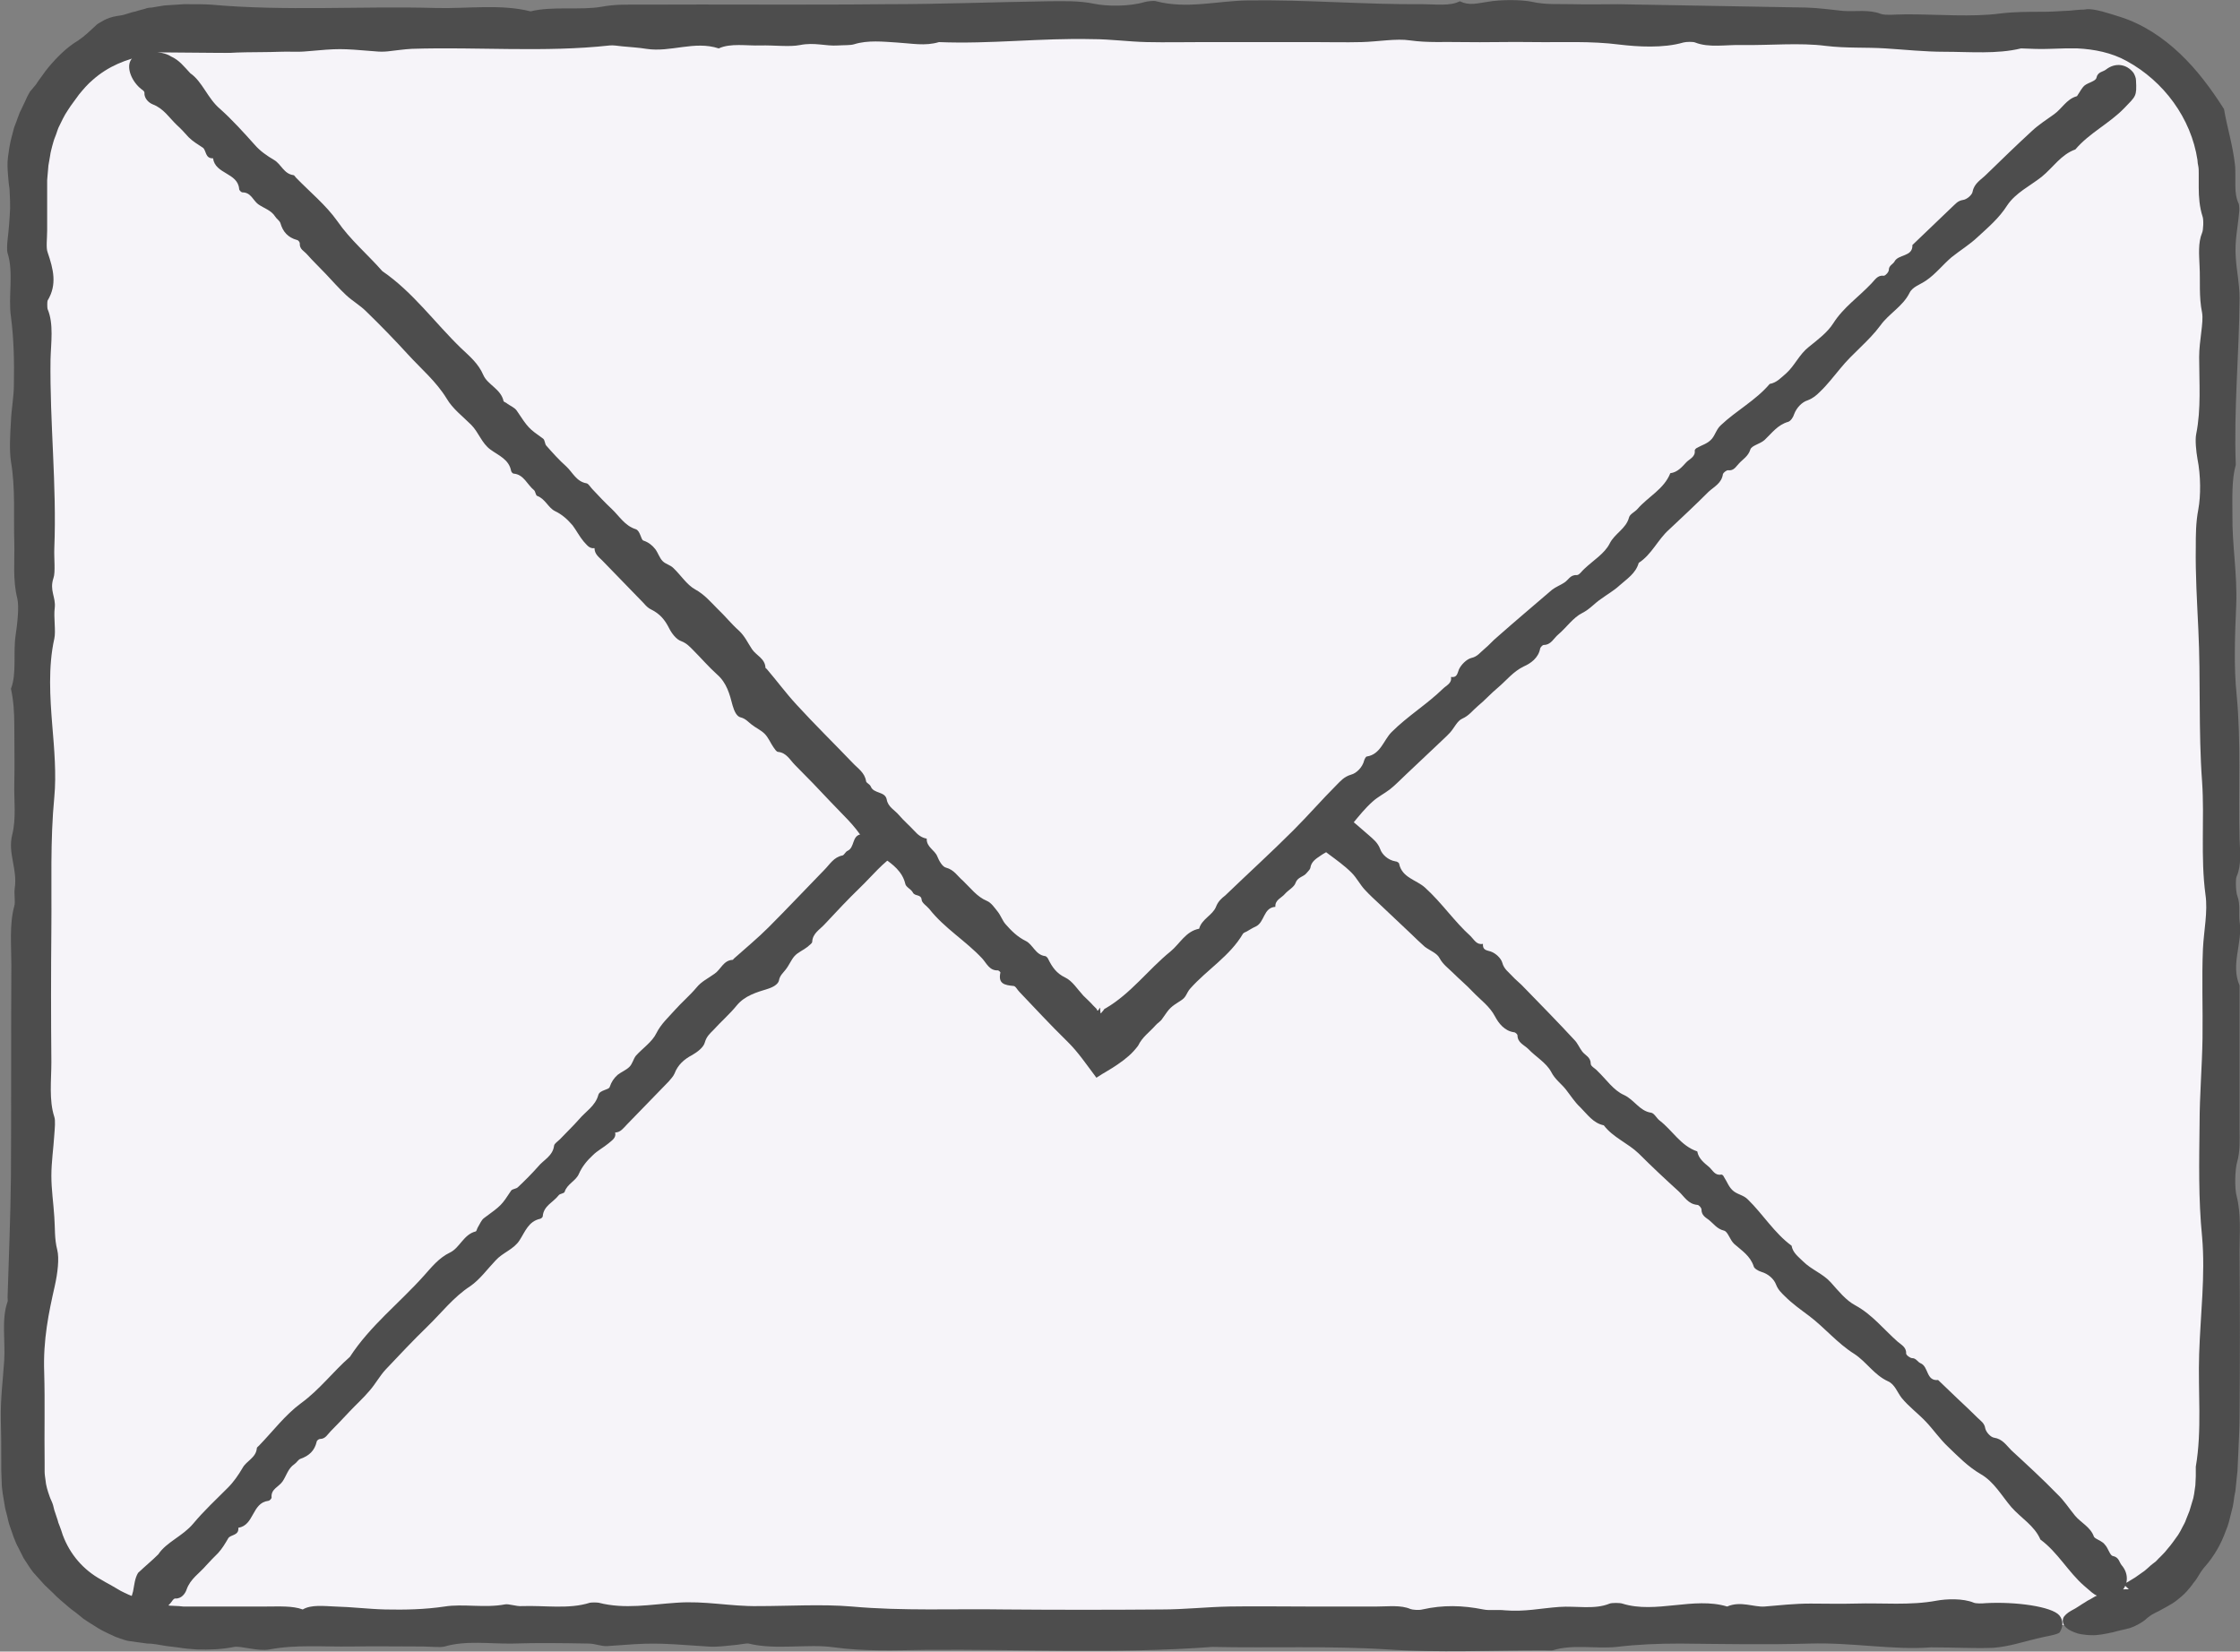
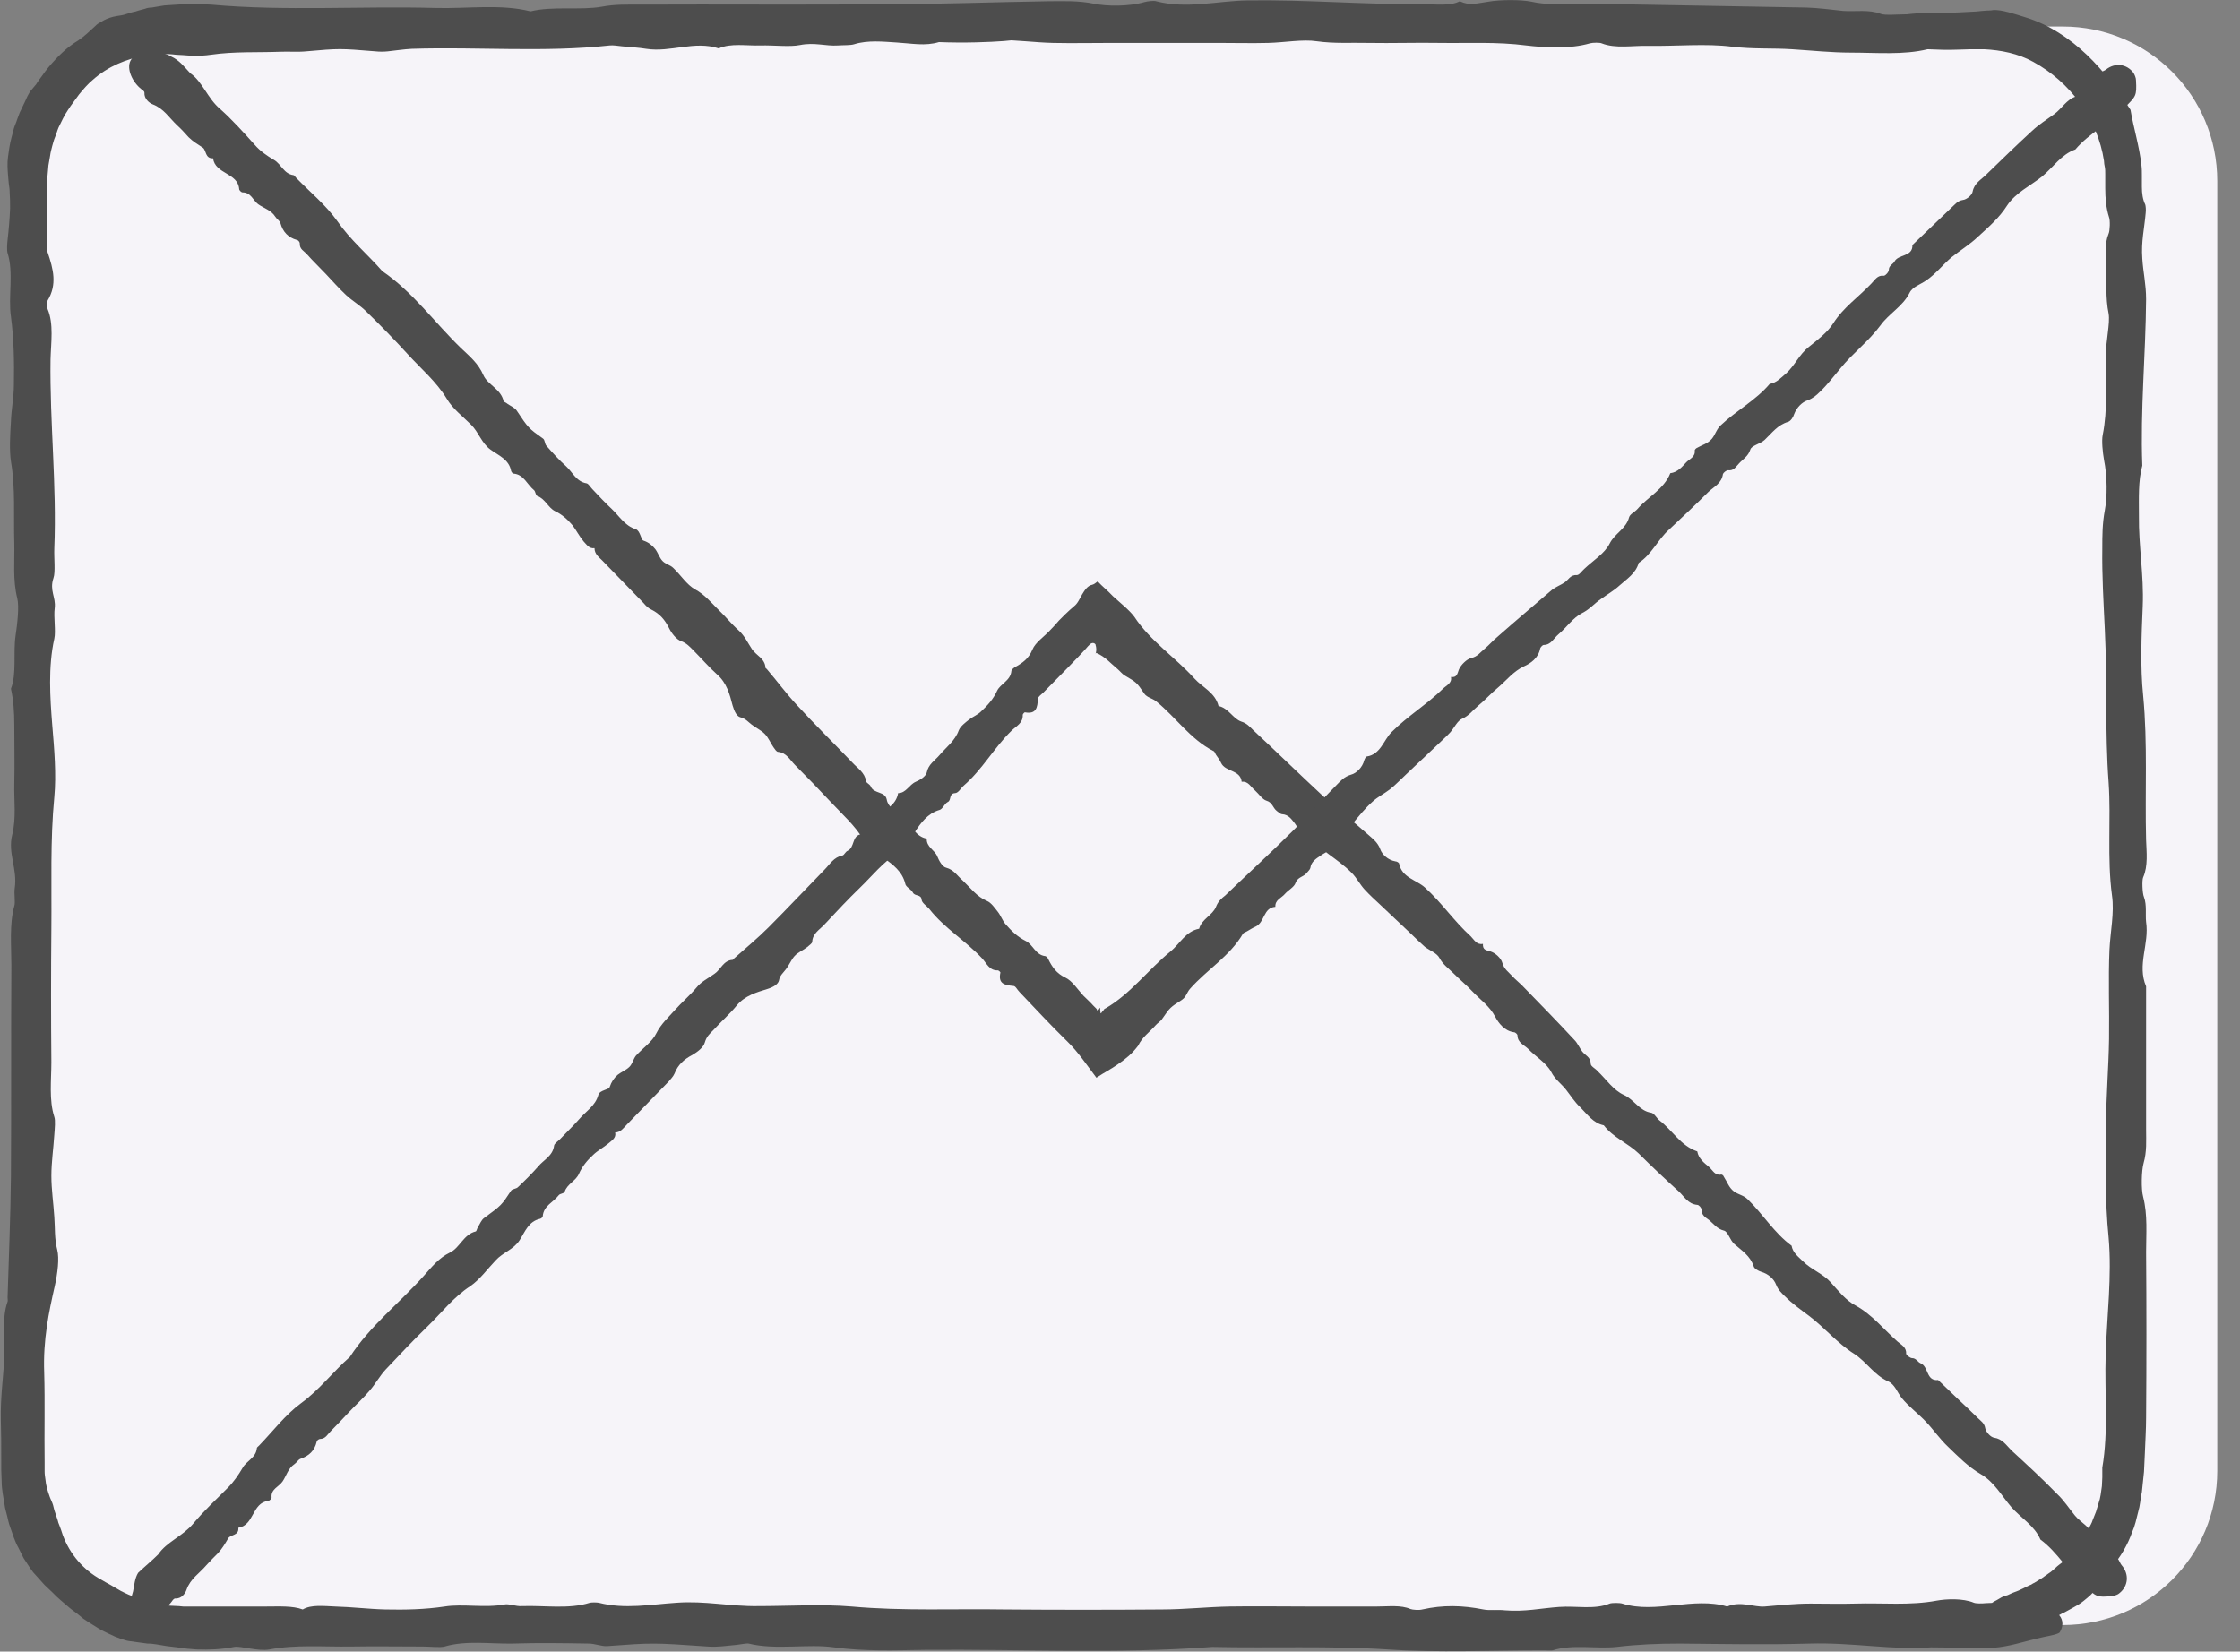
<svg xmlns="http://www.w3.org/2000/svg" version="1.1" id="Layer_1" x="0px" y="0px" viewBox="0 0 532 392.3" style="enable-background:new 0 0 532 392.3;" xml:space="preserve">
  <rect x="0" y="0" width="532" height="392.3" fill="#808080" stroke="none" />
  <style type="text/css">
	.st0{fill:#F6F4F9;}
	.st1{fill:#4D4D4D;}
</style>
  <g>
    <g>
      <path class="st0" d="M489.9,386H43.6c-20.3,0-36.7-16.4-36.7-36.7V43c0-20.3,16.4-36.7,36.7-36.7h446.3    c20.3,0,36.7,16.4,36.7,36.7v306.4C526.6,369.6,510.2,386,489.9,386z" />
      <g>
        <g>
          <g>
-             <path class="st1" d="M458.6,391.3c-9,0.7-18.6-1.2-28.8-0.9c-10.2,0.3-20.5,0.1-30.8,0c-5.2,0-10.1,0.2-15.1,0.8       c-4.8,0.5-10.4-0.7-15.1,0.8c-0.4,0.1-1.4,0-2.1,0c-12.4,0-25.1,0.6-37.1-0.2c-14-0.9-27.8-0.3-41.7-0.6       c-22.6,1.7-45.5,0.5-68.2,0.7c-7.1,0.1-14.3,0.4-21.6-0.6c-6.2-0.9-13.8,0.7-20.3-0.9c-0.5-0.1-1.8,0.2-2.8,0.3       c-2.3,0.2-4.7,0.6-6.9,0.4c-13-0.9-13-0.9-23.9-0.1c-1.3,0.1-2.9-0.6-4.4-0.6c-6-0.1-12-0.2-18,0c-5.4,0.1-11.1-0.8-16.2,0.7       c-1.1,0.3-3.4,0-5.2,0c-5.7,0-11.3-0.1-17,0c-6.5,0.1-13.1-0.5-19.4,0.7c-2.8,0.5-6.8-0.9-8.4-0.6c-3,0.6-5.9,0.7-8.9,0.6       c-1.5-0.1-2.8-0.2-4.6-0.5l-2.5-0.3c-0.8-0.1-1.6-0.3-2.4-0.4c-0.7-0.1-1.4-0.2-2.2-0.2l-2.2-0.3c-0.7-0.1-1.5-0.2-2.2-0.3       s-1.4-0.4-2.1-0.6c-0.4-0.2-0.9-0.3-1.3-0.5c-0.4-0.2-0.8-0.4-1.3-0.6c-0.8-0.4-1.7-0.8-2.5-1.3c-0.8-0.5-1.6-1-2.4-1.5       l-1.2-0.8l-1.1-0.9c-0.7-0.6-1.5-1.1-2.2-1.7c-0.7-0.6-1.4-1.2-2.1-1.8c-0.3-0.3-0.7-0.6-1-0.9c-0.3-0.3-0.6-0.6-0.9-0.9       c-0.6-0.6-1.3-1.2-1.9-1.8c-0.6-0.7-1.2-1.3-1.8-2l-0.9-1c-0.3-0.4-0.5-0.7-0.8-1.1c-0.5-0.8-1-1.5-1.5-2.3       c-0.4-0.8-0.8-1.6-1.2-2.4c-0.9-1.6-1.4-3.3-2-5c-0.3-0.8-0.5-1.7-0.7-2.6c-0.2-0.9-0.5-1.7-0.6-2.6c-0.3-1.9-0.7-3.7-0.7-5.6       c0-0.9-0.1-1.9-0.1-2.8l0-2.4c0-3.2,0-6.4-0.1-9.5c-0.1-5,0.5-9.4,0.8-14c0.3-4.6-0.7-9.8,0.8-14c0.1-0.2,0-0.7,0-1       c0.3-9.6,0.7-19.2,0.8-28.9c0.1-16.7,0-33.3,0.1-50c0-4.7-0.5-9.7,0.7-14.1c0.3-0.9-0.1-2.9,0.1-4.2c0.7-4.6-1.7-8.3-0.6-12.7       c1-4,0.4-8.1,0.5-12.2c0.1-4.6,0-9.2,0-13.8c0-3.2-0.2-6-0.8-8.7c1.4-3.5,0.5-8.5,1.1-12.6c0.4-2.7,0.9-6.9,0.4-8.9       c-1.1-4.4-0.6-8.8-0.7-13.1c-0.2-6.5,0.3-13-0.8-19.4c-0.4-2.7-0.2-6.3,0-9.5c0.1-2.9,0.7-5.8,0.7-8.7c0.1-5.5,0-10.8-0.7-16.2       c-0.7-4.7,0.7-10.4-0.8-15.1c-0.2-0.6-0.1-2.2,0-3.1c0.3-2.6,0.5-5,0.6-7.5c0-1.2,0-2.5-0.1-3.8c0-0.7-0.1-1.3-0.2-2       c0-0.3-0.1-0.7-0.1-1c0-0.4-0.1-0.8-0.1-1.2c-0.1-1.3-0.2-2.7,0-4.2c0.2-1.5,0.4-3,0.8-4.5c0.2-0.8,0.4-1.5,0.6-2.3       c0.2-0.7,0.6-1.5,0.8-2.2c0.3-0.7,0.5-1.5,0.9-2.2c0.3-0.7,0.7-1.4,1-2.1l0.5-1.1c0.2-0.4,0.4-0.7,0.6-1.1L8.6,20       c0.4-0.7,0.9-1.3,1.4-2c0.5-0.7,0.9-1.3,1.5-2c2.1-2.5,4.4-4.8,7.1-6.4c1.6-1.1,2.7-2.2,3.9-3.3c0.3-0.3,0.6-0.6,1-0.8       c0.4-0.2,0.8-0.5,1.2-0.7c0.8-0.4,1.8-0.8,3.1-1c0.7-0.1,1.5-0.2,2.3-0.5c0.4-0.1,0.9-0.3,1.3-0.4c0.5-0.1,1-0.2,1.5-0.4       c0.5-0.1,1-0.3,1.5-0.4c0.5-0.2,1-0.3,1.6-0.3C37,1.6,38,1.5,39,1.3c1-0.1,2-0.1,3.1-0.2L43.6,1l1.3,0c1.8,0,3.6,0,5.2,0.1       c17.7,1.6,35.6,0.3,53.4,0.8c7.5,0.2,15.4-1,22.5,0.8c5.3-1.3,11.8-0.2,16.9-1.1c3.2-0.6,6-0.5,9-0.5c19.5-0.1,39,0.1,58.5-0.1       C223.2,1,236,0.5,248.9,0.3c3.6,0,7.1-0.2,11,0.6c2.9,0.6,8.1,0.7,11.9-0.4c0.7-0.2,2.3-0.4,2.8-0.2c7.3,1.9,14.5-0.1,21.7-0.2       c14-0.2,27.7,1,41.7,0.9c3,0,6.4,0.5,8.7-0.7c2.3,1.1,4,0.5,6.8,0.1c2.9-0.5,7.7-0.5,10.2,0c3.5,0.8,6.7,0.5,10,0.6       c3.5,0.1,7.1,0,10.6,0c14.9,0.3,29.9,0.5,44.8,0.8c2.9,0.1,5.8,0.5,8.7,0.8c2.9,0.2,6.1-0.4,8.9,0.7c1,0.4,4.1,0.1,6.2,0.1       c7.4,0,15.5,0.7,22.2-0.2c3.3-0.4,6.7-0.4,10.1-0.4c1.7,0,3.3-0.1,5-0.2c0.9,0,1.8-0.1,2.7-0.2c0.4,0,0.9-0.1,1.3-0.1       c0.4,0,0.9,0,1.3-0.1c2-0.2,5.4,1,8,1.8c5.4,1.7,10.2,4.9,14.3,8.8c4.1,3.9,7.4,8.4,10.4,13.1c0.7,4.2,2.1,8.6,2.6,13.2       c0.1,0.8,0.1,1.7,0.1,2.6l0,1.3c0,0.4,0,0.8,0,1.2c0,1.5,0.2,3,0.8,4.2c0.1,0.3,0.2,1.3,0.1,2c-0.3,3.6-1.1,6.8-0.8,10.8       c0.2,3.3,0.9,6.1,0.9,9.7c-0.1,13.2-1.4,26.2-0.9,39.5c-1,3.6-0.8,7.8-0.8,11.9c-0.1,7.2,1.2,14,0.9,21.5       c-0.3,7-0.6,14.5,0.1,21.2c1.1,11.5,0.4,22.9,0.7,34.3c0.1,2.9,0.5,6.2-0.7,8.9c-0.3,0.6-0.2,3.8,0.2,4.7       c0.7,1.9,0.3,4.1,0.5,5.9c0.8,5.2-2.2,10.2,0,15.3v17c0,5.7,0,11.3,0,17c0,2.7,0.2,5.2-0.6,8c-0.5,1.8-0.6,6.2-0.1,8       c1.1,4.3,0.7,8.8,0.7,13.1c0.1,13.1,0.1,26.2,0,39.3c0,2.9-0.2,5.7-0.3,8.6l-0.2,4.3c-0.2,1.6-0.3,3.2-0.5,4.8       c-0.2,0.8-0.3,1.6-0.4,2.4c-0.1,0.4-0.1,0.8-0.2,1.2l-0.3,1.2l-0.6,2.4c-0.2,0.8-0.5,1.6-0.8,2.3c-1.1,3.1-2.8,6-4.9,8.4       c-0.3,0.3-0.7,0.9-1,1.3l-1,1.6c-0.3,0.5-0.8,1-1.1,1.5c-0.8,1-1.6,2-2.6,2.8c-0.6,0.5-1.3,1.1-2.1,1.6       c-0.8,0.5-1.6,0.9-2.3,1.3c-0.4,0.2-0.7,0.4-1.1,0.6c-0.4,0.2-0.7,0.3-1,0.5c-0.6,0.3-1.1,0.7-1.5,1c-0.7,0.7-1.4,1.1-2.1,1.5       c-0.7,0.4-1.4,0.7-2,0.9c-1.4,0.4-2.7,0.6-4,1c-1.9,0.4-3.7,0.8-5.3,0.7c-0.8,0-1.5-0.1-2.2-0.2c-0.7-0.1-1.3-0.3-1.8-0.5       c-2.1-0.8-3-2-2.6-3.3c0.2-0.6,1-1.3,1.9-1.8c1.4-0.7,2.4-1.5,3.3-2c0.4-0.3,0.8-0.5,1.2-0.7s0.8-0.5,1.2-0.7       c0.4-0.2,0.9-0.4,1.4-0.5c0.5-0.2,1-0.5,1.6-0.7s1.3-0.5,2.1-0.9c0.4-0.2,0.8-0.4,1.2-0.6c0.2-0.1,0.4-0.2,0.7-0.3       c0.2-0.1,0.4-0.3,0.7-0.4c0.6-0.4,1.2-0.7,1.8-1.1l1.7-1.2c0.3-0.2,0.6-0.4,0.8-0.6l0.8-0.7c0.5-0.5,1.1-0.9,1.6-1.3       c0.9-1,2-1.9,2.8-3c0.9-1,1.7-2.2,2.5-3.3c0.4-0.6,0.7-1.2,1-1.8c0.3-0.6,0.7-1.2,0.9-1.9l0.8-2c0.2-0.7,0.4-1.3,0.6-2l0.3-1       c0.1-0.3,0.1-0.7,0.2-1l0.3-2.1c0-0.7,0.1-1.4,0.1-2.1l0-1.1c0-0.4,0-0.8,0-1.2c1.5-8.7,0.5-17.8,0.8-26.8       c0.3-9.3,1.5-18.7,0.7-27.8c-0.9-9-0.7-17.9-0.6-26.8c0-6.8,0.6-13.6,0.7-20.4c0.1-7.1-0.2-14.3,0.1-21.2       c0.2-4.3,1.2-8.8,0.6-12.9c-1.2-8.9-0.2-18.1-0.8-26.8c-0.9-12.1-0.3-24.3-0.9-36.3c-0.3-6.5-0.7-12.9-0.6-19.4       c0-3,0-5.8,0.6-9c0.6-3.2,0.6-8-0.2-12c-0.3-1.7-0.6-4.5-0.3-5.9c1.2-6,0.7-12.2,0.7-18.3c0-3.9,1.1-8.2,0.7-10.5       c-0.8-3.9-0.4-7.5-0.6-11.1c-0.1-2.6-0.4-5.5,0.6-7.9c0.3-0.6,0.4-3.2,0.1-3.9c-0.7-2.2-0.9-4.5-0.9-6.9c0-0.6,0-1.2,0-1.8       l0-1.6c0-0.5,0-1.1-0.1-1.6c-0.1-0.5-0.2-1-0.2-1.5c-1.5-9.9-8-18.7-16.8-23.5c-3.6-2-7.7-2.8-11.7-3l-3,0       c-1.1,0-2.3,0.1-3.4,0.1c-2.3,0.1-4.7,0-7-0.1c-5.7,1.4-12.2,0.8-18.2,0.8c-4.7,0-9.3-0.5-14-0.8c-4.7-0.3-9.2,0-14.2-0.6       c-6.1-0.8-13.3-0.1-20-0.2c-3.7-0.1-7.7,0.7-11-0.6c-0.4-0.2-2.1-0.2-2.8,0c-4.8,1.4-10.9,1-15.1,0.5c-7-0.9-13.7-0.5-20.5-0.6       c-5.7-0.1-11.3,0.1-17,0c-4.1-0.1-8,0.2-12.3-0.4c-3.3-0.5-7.6,0.3-11.5,0.4s-7.8,0-11.7,0h-12.8h-12.8c-4.6,0-9.2,0.1-13.8,0       c-4.3-0.1-8.6-0.7-12.9-0.7C247.2,9,235.2,10.5,223,10c-3.3,1-6.5,0.3-10,0.1c-3.2-0.2-6.9-0.6-10.1,0.4       c-0.9,0.3-2.6,0.2-3.9,0.3c-2.9,0.2-5.5-0.8-9-0.1c-2.5,0.5-6.3,0-9.4,0.1c-3.3,0.1-7.1-0.6-9.9,0.7c-5.8-1.9-11.4,1-17.2,0.1       c-1.8-0.3-3.8-0.4-5.8-0.6c-1-0.1-2.1-0.3-2.9-0.2c-15.5,1.7-31.3,0.3-47,0.8c-1.9,0.1-3.8,0.4-5.7,0.6c-0.9,0.1-2,0.1-2.9,0       c-8.6-0.7-8.5-0.7-16.5,0c-2,0.2-4.2,0-6.3,0.1c-5.4,0.2-10.7-0.1-16.3,0.7c-1.4,0.2-2.8,0.3-4.3,0.2c-0.7,0-1.4,0-2.2-0.1       c-0.6,0-1.2-0.1-1.8-0.1c-2.4-0.3-5-0.2-7.4,0.2c-4.3,0.8-8.7,2.5-12.4,5.8c-1.2,1-2.2,2.2-3.2,3.4c-0.9,1.3-1.9,2.5-2.7,3.8       c-0.9,1.3-1.5,2.7-2.2,4.1c-0.3,0.7-0.5,1.5-0.8,2.2c-0.3,0.7-0.5,1.5-0.7,2.2c-0.2,0.8-0.4,1.5-0.5,2.3l-0.4,2.3       c-0.1,0.8-0.1,1.6-0.2,2.3l-0.1,1.2c0,0.4,0,0.9,0,1.3l0,10.6c0,1.8-0.3,4.2,0.1,5.2c1.4,4.1,2.3,7.7,0,11.5       c-0.1,0.2-0.1,1.7,0,2c1.5,3.5,0.8,8,0.7,12c-0.2,15,1.5,29.8,0.9,44.8c-0.1,2.4,0.3,5.7-0.2,7.1c-1,3,0.6,4.5,0.3,7.1       c-0.3,2.2,0.3,5.5-0.1,7.3c-1.5,6.7-1,14.1-0.5,20.4c0.5,5.9,1,11.9,0.5,17.2c-1,10.4-0.6,20.7-0.7,31.1       c-0.1,10.6-0.1,21.3,0,31.9c0,4.3-0.6,9,0.7,13c0.3,0.8,0.1,2.8,0,4.2c-0.2,3.3-0.7,6.5-0.7,9.8s0.5,6.5,0.7,9.8       c0.2,2.6,0,5.1,0.7,7.8c0.5,2,0.1,5.5-0.6,8.6c-1.4,6.2-2.8,12.7-2.5,20.6c0.2,7,0,14.2,0.1,21.2c0,0.7,0,1.5,0,2.2       c0,0.7,0.1,1.3,0.2,2c0.1,1.3,0.5,2.6,1,4c0.2,0.6,0.6,1.3,0.8,2c0.1,0.4,0.2,0.8,0.3,1.2s0.3,0.8,0.4,1.2       c0.1,0.4,0.3,0.8,0.4,1.2c0.1,0.4,0.2,0.8,0.4,1.2c0.3,0.8,0.6,1.6,0.8,2.3c1.7,4.6,4.9,8.3,9.1,10.6c0.7,0.4,1.5,0.9,2.3,1.3       c0.4,0.2,0.8,0.5,1.2,0.7c0.4,0.2,0.8,0.5,1.2,0.7c1.2,0.6,2.4,1.2,3.8,1.6c0.7,0.2,1.3,0.5,1.9,0.7l2,0.5       c0.7,0.2,1.3,0.3,2,0.4c0.7,0.1,1.3,0.2,2,0.3l2.1,0.1l1,0.1c0.3,0,0.8,0,1.2,0l18.6,0c3,0,6.2-0.2,8.6,0.7       c2-1.2,5.1-0.8,7.7-0.7c4,0.1,7.9,0.6,11.9,0.7c4.7,0.1,9.4,0,14.1-0.7c4.3-0.7,9.6,0.4,14.3-0.5c0.9-0.2,2.7,0.5,4,0.4       c5.4-0.2,11.2,0.8,16.2-0.8c0.4-0.1,1.6-0.1,2.1,0c6.2,1.6,12.3,0.4,18.5,0c6.7-0.5,12.8,0.9,19.3,0.8c7.4,0,15.2-0.5,22.3,0.1       c12.2,1.1,24.3,0.5,36.4,0.7c12.4,0.1,24.8,0.1,37.2,0c5.4,0,10.7-0.6,16.1-0.7c6-0.1,12,0,18.1,0c5.7,0,11.3,0,17,0       c2.7,0,5.6-0.4,7.9,0.6c0.5,0.2,2.1,0.3,2.8,0.1c4.9-1.1,9.5-1,14.5,0c1.4,0.3,3.5,0,5.1,0.2c4.7,0.4,8.6-0.5,12.9-0.8       c4-0.3,8.4,0.7,12-0.8c0.5-0.2,2.4-0.2,3,0c7.9,2.5,17-1.7,24.9,0.7c3.2-1.4,6.4,0.2,8.9,0c3.6-0.3,7.1-0.7,10.9-0.7       c3.5,0,7.1,0.1,10.6,0c6.5-0.2,13,0.5,19.4-0.7c2.2-0.4,6.2-0.6,8.8,0.5c0.5,0.2,1.9,0.2,2.8,0.1c7.1-0.4,15.7,0.8,17.5,2.9       c1,1.2,0.9,2.7,0.1,4c-0.4,0.6-3.5,1-5.4,1.5c-3.4,0.8-6.6,1.9-10.3,2.2C469.1,391.6,464.4,391.3,458.6,391.3z" />
+             <path class="st1" d="M458.6,391.3c-9,0.7-18.6-1.2-28.8-0.9c-10.2,0.3-20.5,0.1-30.8,0c-5.2,0-10.1,0.2-15.1,0.8       c-4.8,0.5-10.4-0.7-15.1,0.8c-0.4,0.1-1.4,0-2.1,0c-12.4,0-25.1,0.6-37.1-0.2c-14-0.9-27.8-0.3-41.7-0.6       c-22.6,1.7-45.5,0.5-68.2,0.7c-7.1,0.1-14.3,0.4-21.6-0.6c-6.2-0.9-13.8,0.7-20.3-0.9c-0.5-0.1-1.8,0.2-2.8,0.3       c-2.3,0.2-4.7,0.6-6.9,0.4c-13-0.9-13-0.9-23.9-0.1c-1.3,0.1-2.9-0.6-4.4-0.6c-6-0.1-12-0.2-18,0c-5.4,0.1-11.1-0.8-16.2,0.7       c-1.1,0.3-3.4,0-5.2,0c-5.7,0-11.3-0.1-17,0c-6.5,0.1-13.1-0.5-19.4,0.7c-2.8,0.5-6.8-0.9-8.4-0.6c-3,0.6-5.9,0.7-8.9,0.6       c-1.5-0.1-2.8-0.2-4.6-0.5l-2.5-0.3c-0.8-0.1-1.6-0.3-2.4-0.4c-0.7-0.1-1.4-0.2-2.2-0.2l-2.2-0.3c-0.7-0.1-1.5-0.2-2.2-0.3       s-1.4-0.4-2.1-0.6c-0.4-0.2-0.9-0.3-1.3-0.5c-0.4-0.2-0.8-0.4-1.3-0.6c-0.8-0.4-1.7-0.8-2.5-1.3c-0.8-0.5-1.6-1-2.4-1.5       l-1.2-0.8l-1.1-0.9c-0.7-0.6-1.5-1.1-2.2-1.7c-0.7-0.6-1.4-1.2-2.1-1.8c-0.3-0.3-0.7-0.6-1-0.9c-0.3-0.3-0.6-0.6-0.9-0.9       c-0.6-0.6-1.3-1.2-1.9-1.8c-0.6-0.7-1.2-1.3-1.8-2l-0.9-1c-0.3-0.4-0.5-0.7-0.8-1.1c-0.5-0.8-1-1.5-1.5-2.3       c-0.4-0.8-0.8-1.6-1.2-2.4c-0.9-1.6-1.4-3.3-2-5c-0.3-0.8-0.5-1.7-0.7-2.6c-0.2-0.9-0.5-1.7-0.6-2.6c-0.3-1.9-0.7-3.7-0.7-5.6       c0-0.9-0.1-1.9-0.1-2.8l0-2.4c0-3.2,0-6.4-0.1-9.5c-0.1-5,0.5-9.4,0.8-14c0.3-4.6-0.7-9.8,0.8-14c0.1-0.2,0-0.7,0-1       c0.3-9.6,0.7-19.2,0.8-28.9c0.1-16.7,0-33.3,0.1-50c0-4.7-0.5-9.7,0.7-14.1c0.3-0.9-0.1-2.9,0.1-4.2c0.7-4.6-1.7-8.3-0.6-12.7       c1-4,0.4-8.1,0.5-12.2c0.1-4.6,0-9.2,0-13.8c0-3.2-0.2-6-0.8-8.7c1.4-3.5,0.5-8.5,1.1-12.6c0.4-2.7,0.9-6.9,0.4-8.9       c-1.1-4.4-0.6-8.8-0.7-13.1c-0.2-6.5,0.3-13-0.8-19.4c-0.4-2.7-0.2-6.3,0-9.5c0.1-2.9,0.7-5.8,0.7-8.7c0.1-5.5,0-10.8-0.7-16.2       c-0.7-4.7,0.7-10.4-0.8-15.1c-0.2-0.6-0.1-2.2,0-3.1c0.3-2.6,0.5-5,0.6-7.5c0-1.2,0-2.5-0.1-3.8c0-0.7-0.1-1.3-0.2-2       c0-0.3-0.1-0.7-0.1-1c0-0.4-0.1-0.8-0.1-1.2c-0.1-1.3-0.2-2.7,0-4.2c0.2-1.5,0.4-3,0.8-4.5c0.2-0.8,0.4-1.5,0.6-2.3       c0.2-0.7,0.6-1.5,0.8-2.2c0.3-0.7,0.5-1.5,0.9-2.2c0.3-0.7,0.7-1.4,1-2.1l0.5-1.1c0.2-0.4,0.4-0.7,0.6-1.1L8.6,20       c0.4-0.7,0.9-1.3,1.4-2c0.5-0.7,0.9-1.3,1.5-2c2.1-2.5,4.4-4.8,7.1-6.4c1.6-1.1,2.7-2.2,3.9-3.3c0.3-0.3,0.6-0.6,1-0.8       c0.4-0.2,0.8-0.5,1.2-0.7c0.8-0.4,1.8-0.8,3.1-1c0.7-0.1,1.5-0.2,2.3-0.5c0.4-0.1,0.9-0.3,1.3-0.4c0.5-0.1,1-0.2,1.5-0.4       c0.5-0.1,1-0.3,1.5-0.4c0.5-0.2,1-0.3,1.6-0.3C37,1.6,38,1.5,39,1.3c1-0.1,2-0.1,3.1-0.2L43.6,1l1.3,0c1.8,0,3.6,0,5.2,0.1       c17.7,1.6,35.6,0.3,53.4,0.8c7.5,0.2,15.4-1,22.5,0.8c5.3-1.3,11.8-0.2,16.9-1.1c3.2-0.6,6-0.5,9-0.5c19.5-0.1,39,0.1,58.5-0.1       C223.2,1,236,0.5,248.9,0.3c3.6,0,7.1-0.2,11,0.6c2.9,0.6,8.1,0.7,11.9-0.4c0.7-0.2,2.3-0.4,2.8-0.2c7.3,1.9,14.5-0.1,21.7-0.2       c14-0.2,27.7,1,41.7,0.9c3,0,6.4,0.5,8.7-0.7c2.3,1.1,4,0.5,6.8,0.1c2.9-0.5,7.7-0.5,10.2,0c3.5,0.8,6.7,0.5,10,0.6       c3.5,0.1,7.1,0,10.6,0c14.9,0.3,29.9,0.5,44.8,0.8c2.9,0.1,5.8,0.5,8.7,0.8c2.9,0.2,6.1-0.4,8.9,0.7c1,0.4,4.1,0.1,6.2,0.1       c3.3-0.4,6.7-0.4,10.1-0.4c1.7,0,3.3-0.1,5-0.2c0.9,0,1.8-0.1,2.7-0.2c0.4,0,0.9-0.1,1.3-0.1       c0.4,0,0.9,0,1.3-0.1c2-0.2,5.4,1,8,1.8c5.4,1.7,10.2,4.9,14.3,8.8c4.1,3.9,7.4,8.4,10.4,13.1c0.7,4.2,2.1,8.6,2.6,13.2       c0.1,0.8,0.1,1.7,0.1,2.6l0,1.3c0,0.4,0,0.8,0,1.2c0,1.5,0.2,3,0.8,4.2c0.1,0.3,0.2,1.3,0.1,2c-0.3,3.6-1.1,6.8-0.8,10.8       c0.2,3.3,0.9,6.1,0.9,9.7c-0.1,13.2-1.4,26.2-0.9,39.5c-1,3.6-0.8,7.8-0.8,11.9c-0.1,7.2,1.2,14,0.9,21.5       c-0.3,7-0.6,14.5,0.1,21.2c1.1,11.5,0.4,22.9,0.7,34.3c0.1,2.9,0.5,6.2-0.7,8.9c-0.3,0.6-0.2,3.8,0.2,4.7       c0.7,1.9,0.3,4.1,0.5,5.9c0.8,5.2-2.2,10.2,0,15.3v17c0,5.7,0,11.3,0,17c0,2.7,0.2,5.2-0.6,8c-0.5,1.8-0.6,6.2-0.1,8       c1.1,4.3,0.7,8.8,0.7,13.1c0.1,13.1,0.1,26.2,0,39.3c0,2.9-0.2,5.7-0.3,8.6l-0.2,4.3c-0.2,1.6-0.3,3.2-0.5,4.8       c-0.2,0.8-0.3,1.6-0.4,2.4c-0.1,0.4-0.1,0.8-0.2,1.2l-0.3,1.2l-0.6,2.4c-0.2,0.8-0.5,1.6-0.8,2.3c-1.1,3.1-2.8,6-4.9,8.4       c-0.3,0.3-0.7,0.9-1,1.3l-1,1.6c-0.3,0.5-0.8,1-1.1,1.5c-0.8,1-1.6,2-2.6,2.8c-0.6,0.5-1.3,1.1-2.1,1.6       c-0.8,0.5-1.6,0.9-2.3,1.3c-0.4,0.2-0.7,0.4-1.1,0.6c-0.4,0.2-0.7,0.3-1,0.5c-0.6,0.3-1.1,0.7-1.5,1c-0.7,0.7-1.4,1.1-2.1,1.5       c-0.7,0.4-1.4,0.7-2,0.9c-1.4,0.4-2.7,0.6-4,1c-1.9,0.4-3.7,0.8-5.3,0.7c-0.8,0-1.5-0.1-2.2-0.2c-0.7-0.1-1.3-0.3-1.8-0.5       c-2.1-0.8-3-2-2.6-3.3c0.2-0.6,1-1.3,1.9-1.8c1.4-0.7,2.4-1.5,3.3-2c0.4-0.3,0.8-0.5,1.2-0.7s0.8-0.5,1.2-0.7       c0.4-0.2,0.9-0.4,1.4-0.5c0.5-0.2,1-0.5,1.6-0.7s1.3-0.5,2.1-0.9c0.4-0.2,0.8-0.4,1.2-0.6c0.2-0.1,0.4-0.2,0.7-0.3       c0.2-0.1,0.4-0.3,0.7-0.4c0.6-0.4,1.2-0.7,1.8-1.1l1.7-1.2c0.3-0.2,0.6-0.4,0.8-0.6l0.8-0.7c0.5-0.5,1.1-0.9,1.6-1.3       c0.9-1,2-1.9,2.8-3c0.9-1,1.7-2.2,2.5-3.3c0.4-0.6,0.7-1.2,1-1.8c0.3-0.6,0.7-1.2,0.9-1.9l0.8-2c0.2-0.7,0.4-1.3,0.6-2l0.3-1       c0.1-0.3,0.1-0.7,0.2-1l0.3-2.1c0-0.7,0.1-1.4,0.1-2.1l0-1.1c0-0.4,0-0.8,0-1.2c1.5-8.7,0.5-17.8,0.8-26.8       c0.3-9.3,1.5-18.7,0.7-27.8c-0.9-9-0.7-17.9-0.6-26.8c0-6.8,0.6-13.6,0.7-20.4c0.1-7.1-0.2-14.3,0.1-21.2       c0.2-4.3,1.2-8.8,0.6-12.9c-1.2-8.9-0.2-18.1-0.8-26.8c-0.9-12.1-0.3-24.3-0.9-36.3c-0.3-6.5-0.7-12.9-0.6-19.4       c0-3,0-5.8,0.6-9c0.6-3.2,0.6-8-0.2-12c-0.3-1.7-0.6-4.5-0.3-5.9c1.2-6,0.7-12.2,0.7-18.3c0-3.9,1.1-8.2,0.7-10.5       c-0.8-3.9-0.4-7.5-0.6-11.1c-0.1-2.6-0.4-5.5,0.6-7.9c0.3-0.6,0.4-3.2,0.1-3.9c-0.7-2.2-0.9-4.5-0.9-6.9c0-0.6,0-1.2,0-1.8       l0-1.6c0-0.5,0-1.1-0.1-1.6c-0.1-0.5-0.2-1-0.2-1.5c-1.5-9.9-8-18.7-16.8-23.5c-3.6-2-7.7-2.8-11.7-3l-3,0       c-1.1,0-2.3,0.1-3.4,0.1c-2.3,0.1-4.7,0-7-0.1c-5.7,1.4-12.2,0.8-18.2,0.8c-4.7,0-9.3-0.5-14-0.8c-4.7-0.3-9.2,0-14.2-0.6       c-6.1-0.8-13.3-0.1-20-0.2c-3.7-0.1-7.7,0.7-11-0.6c-0.4-0.2-2.1-0.2-2.8,0c-4.8,1.4-10.9,1-15.1,0.5c-7-0.9-13.7-0.5-20.5-0.6       c-5.7-0.1-11.3,0.1-17,0c-4.1-0.1-8,0.2-12.3-0.4c-3.3-0.5-7.6,0.3-11.5,0.4s-7.8,0-11.7,0h-12.8h-12.8c-4.6,0-9.2,0.1-13.8,0       c-4.3-0.1-8.6-0.7-12.9-0.7C247.2,9,235.2,10.5,223,10c-3.3,1-6.5,0.3-10,0.1c-3.2-0.2-6.9-0.6-10.1,0.4       c-0.9,0.3-2.6,0.2-3.9,0.3c-2.9,0.2-5.5-0.8-9-0.1c-2.5,0.5-6.3,0-9.4,0.1c-3.3,0.1-7.1-0.6-9.9,0.7c-5.8-1.9-11.4,1-17.2,0.1       c-1.8-0.3-3.8-0.4-5.8-0.6c-1-0.1-2.1-0.3-2.9-0.2c-15.5,1.7-31.3,0.3-47,0.8c-1.9,0.1-3.8,0.4-5.7,0.6c-0.9,0.1-2,0.1-2.9,0       c-8.6-0.7-8.5-0.7-16.5,0c-2,0.2-4.2,0-6.3,0.1c-5.4,0.2-10.7-0.1-16.3,0.7c-1.4,0.2-2.8,0.3-4.3,0.2c-0.7,0-1.4,0-2.2-0.1       c-0.6,0-1.2-0.1-1.8-0.1c-2.4-0.3-5-0.2-7.4,0.2c-4.3,0.8-8.7,2.5-12.4,5.8c-1.2,1-2.2,2.2-3.2,3.4c-0.9,1.3-1.9,2.5-2.7,3.8       c-0.9,1.3-1.5,2.7-2.2,4.1c-0.3,0.7-0.5,1.5-0.8,2.2c-0.3,0.7-0.5,1.5-0.7,2.2c-0.2,0.8-0.4,1.5-0.5,2.3l-0.4,2.3       c-0.1,0.8-0.1,1.6-0.2,2.3l-0.1,1.2c0,0.4,0,0.9,0,1.3l0,10.6c0,1.8-0.3,4.2,0.1,5.2c1.4,4.1,2.3,7.7,0,11.5       c-0.1,0.2-0.1,1.7,0,2c1.5,3.5,0.8,8,0.7,12c-0.2,15,1.5,29.8,0.9,44.8c-0.1,2.4,0.3,5.7-0.2,7.1c-1,3,0.6,4.5,0.3,7.1       c-0.3,2.2,0.3,5.5-0.1,7.3c-1.5,6.7-1,14.1-0.5,20.4c0.5,5.9,1,11.9,0.5,17.2c-1,10.4-0.6,20.7-0.7,31.1       c-0.1,10.6-0.1,21.3,0,31.9c0,4.3-0.6,9,0.7,13c0.3,0.8,0.1,2.8,0,4.2c-0.2,3.3-0.7,6.5-0.7,9.8s0.5,6.5,0.7,9.8       c0.2,2.6,0,5.1,0.7,7.8c0.5,2,0.1,5.5-0.6,8.6c-1.4,6.2-2.8,12.7-2.5,20.6c0.2,7,0,14.2,0.1,21.2c0,0.7,0,1.5,0,2.2       c0,0.7,0.1,1.3,0.2,2c0.1,1.3,0.5,2.6,1,4c0.2,0.6,0.6,1.3,0.8,2c0.1,0.4,0.2,0.8,0.3,1.2s0.3,0.8,0.4,1.2       c0.1,0.4,0.3,0.8,0.4,1.2c0.1,0.4,0.2,0.8,0.4,1.2c0.3,0.8,0.6,1.6,0.8,2.3c1.7,4.6,4.9,8.3,9.1,10.6c0.7,0.4,1.5,0.9,2.3,1.3       c0.4,0.2,0.8,0.5,1.2,0.7c0.4,0.2,0.8,0.5,1.2,0.7c1.2,0.6,2.4,1.2,3.8,1.6c0.7,0.2,1.3,0.5,1.9,0.7l2,0.5       c0.7,0.2,1.3,0.3,2,0.4c0.7,0.1,1.3,0.2,2,0.3l2.1,0.1l1,0.1c0.3,0,0.8,0,1.2,0l18.6,0c3,0,6.2-0.2,8.6,0.7       c2-1.2,5.1-0.8,7.7-0.7c4,0.1,7.9,0.6,11.9,0.7c4.7,0.1,9.4,0,14.1-0.7c4.3-0.7,9.6,0.4,14.3-0.5c0.9-0.2,2.7,0.5,4,0.4       c5.4-0.2,11.2,0.8,16.2-0.8c0.4-0.1,1.6-0.1,2.1,0c6.2,1.6,12.3,0.4,18.5,0c6.7-0.5,12.8,0.9,19.3,0.8c7.4,0,15.2-0.5,22.3,0.1       c12.2,1.1,24.3,0.5,36.4,0.7c12.4,0.1,24.8,0.1,37.2,0c5.4,0,10.7-0.6,16.1-0.7c6-0.1,12,0,18.1,0c5.7,0,11.3,0,17,0       c2.7,0,5.6-0.4,7.9,0.6c0.5,0.2,2.1,0.3,2.8,0.1c4.9-1.1,9.5-1,14.5,0c1.4,0.3,3.5,0,5.1,0.2c4.7,0.4,8.6-0.5,12.9-0.8       c4-0.3,8.4,0.7,12-0.8c0.5-0.2,2.4-0.2,3,0c7.9,2.5,17-1.7,24.9,0.7c3.2-1.4,6.4,0.2,8.9,0c3.6-0.3,7.1-0.7,10.9-0.7       c3.5,0,7.1,0.1,10.6,0c6.5-0.2,13,0.5,19.4-0.7c2.2-0.4,6.2-0.6,8.8,0.5c0.5,0.2,1.9,0.2,2.8,0.1c7.1-0.4,15.7,0.8,17.5,2.9       c1,1.2,0.9,2.7,0.1,4c-0.4,0.6-3.5,1-5.4,1.5c-3.4,0.8-6.6,1.9-10.3,2.2C469.1,391.6,464.4,391.3,458.6,391.3z" />
          </g>
        </g>
      </g>
    </g>
    <g>
-       <polyline class="st0" points="33.1,381.4 261.2,145.6 505.6,377.5   " />
      <g>
        <g>
          <g>
            <path class="st1" d="M37.6,369.2c1.9-2.9,5.8-4.3,8.3-7.3s5.4-5.7,8.2-8.5c1.4-1.4,2.5-3,3.5-4.7c0.9-1.7,3.2-2.4,3.4-4.7       c0-0.2,0.3-0.4,0.5-0.6c3.3-3.4,6.2-7.3,10-10.1c4.4-3.2,7.6-7.5,11.6-11c4.8-7.4,11.8-12.8,17.6-19.3c1.8-2,3.5-4.2,6.2-5.5       c2.3-1.1,3.2-4.3,6.1-5c0.2-0.1,0.3-0.7,0.5-1c0.5-0.8,0.8-1.7,1.5-2.2c4.1-3,4.1-3,6.4-6.5c0.3-0.4,1.2-0.4,1.6-0.8       c1.7-1.6,3.3-3.2,4.8-4.9c1.3-1.6,3.5-2.5,3.8-5c0.1-0.5,0.9-1,1.4-1.5c1.5-1.6,3.1-3.1,4.5-4.7c1.6-1.9,3.9-3.2,4.6-5.8       c0.3-1.2,2.5-1.2,2.7-1.9c0.4-1.2,1-2.1,1.9-2.9c0.9-0.7,2-1.1,2.8-1.9c0.7-0.7,0.9-1.8,1.5-2.6c1.6-1.8,3.9-3.3,4.9-5.4       c1.1-2.2,2.9-3.8,4.4-5.5c1.6-1.8,3.5-3.4,5.1-5.3c1.2-1.5,2.8-2.2,4.3-3.3c1.5-1,2.1-3.2,4.3-3.3c0.1,0,0.2-0.2,0.3-0.3       c2.8-2.5,5.6-4.8,8.2-7.4c4.5-4.5,8.9-9.2,13.3-13.7c1.3-1.3,2.2-3,4.3-3.4c0.4-0.1,0.7-0.9,1.2-1.1c1.7-0.8,1-3.4,3-3.9       c1.8-0.4,2.5-1.9,3.6-3c1.3-1.2,2.4-2.6,3.7-3.8c0.9-0.8,1.5-1.8,1.7-3c1.9,0,2.6-2,4.2-2.7c1-0.4,2.4-1.3,2.6-2.2       c0.4-2,1.9-2.8,3-4.1c1.6-1.9,3.7-3.4,4.6-5.9c0.4-1,1.6-1.9,2.5-2.6c0.9-0.7,2-1.1,2.8-1.9c1.5-1.4,2.9-2.9,3.8-4.9       c0.8-1.7,3.2-2.4,3.4-4.7c0-0.3,0.5-0.7,0.8-0.9c1.8-1,3.3-2,4.2-4.2c0.7-1.7,2.7-3,4.1-4.5c0.8-0.8,1.5-1.6,2.2-2.4l0.6-0.6       l0.9-0.9c0.7-0.7,1.4-1.3,2.1-1.9c0.9-0.7,1.3-1.8,1.9-2.8c0.6-1,1.3-2.1,2.4-2.3c0.4-0.1,0.8-0.4,1.3-0.8       c1.1,1.2,2.5,2.3,3.6,3.5c0.9,0.8,1.8,1.6,2.7,2.4c0.9,0.8,1.8,1.7,2.4,2.5c3.8,5.8,9.7,9.6,14.3,14.7c1.9,2.1,4.9,3.3,5.7,6.5       c2.4,0.5,3.4,3,5.4,3.7c1.3,0.4,2,1.2,2.8,2c5.5,5.1,10.8,10.3,16.3,15.4c3.6,3.3,7.5,6.3,11.2,9.6c1,0.9,2.1,1.7,2.7,3.3       c0.4,1.2,1.8,2.6,3.6,2.9c0.3,0,0.9,0.3,0.9,0.6c0.7,3.3,4.1,3.8,6.1,5.6c4,3.6,7,8.1,10.9,11.6c0.8,0.8,1.4,2.1,2.9,1.8       c-0.1,1.4,0.7,1.5,1.8,1.8c1.2,0.4,2.5,1.6,2.8,2.7c0.4,1.5,1.5,2.2,2.3,3.1c0.9,1,2,1.8,2.9,2.8c4,4.1,8,8.2,11.9,12.4       c0.8,0.8,1.2,1.9,1.9,2.8c0.7,0.9,2,1.3,2,2.9c0,0.6,1.1,1.1,1.6,1.7c2.1,2,3.8,4.6,6.3,5.7c2.4,1.1,3.7,3.8,6.4,4.2       c0.8,0.1,1.3,1.3,2.1,1.9c3,2.3,5,6,8.9,7.3c0.3,1.7,1.6,2.7,2.8,3.7c0.9,0.8,1.4,2.1,2.9,1.8c0.2,0,0.5,0.2,0.6,0.5       c0.8,1.2,1.2,2.6,2.4,3.5c1.1,0.8,2.3,0.9,3.3,1.9c3.6,3.5,6.3,8,10.4,11c0.3,1.7,1.6,2.6,2.7,3.7c2,2,4.7,2.9,6.6,5       c1.8,2,3.6,4.3,5.9,5.5c4,2.2,6.7,5.7,10,8.6c0.8,0.7,2.1,1.3,2,2.8c0,0.4,1,1.1,1.4,1.1c1,0,1.3,0.9,2,1.2       c2,0.8,1.3,4.3,4.2,4l4.7,4.5c1.6,1.5,3.2,3,4.7,4.5c0.7,0.7,1.6,1.2,1.8,2.5c0.2,0.9,1.3,2.1,2.1,2.2c2,0.3,2.9,1.8,4.1,3       c3.7,3.4,7.4,6.8,10.9,10.4c1.6,1.5,2.8,3.4,4.2,5.1c1.4,1.7,3.7,2.7,4.5,5c0.1,0.2,0.3,0.3,0.4,0.4c0.8,0.5,1.7,0.8,2.2,1.5       c0.8,0.8,1.2,2.6,1.9,2.7c1.5,0.3,1.5,1.5,2.1,2.2c1.8,2.1,1.6,4.9-0.5,6.6c-0.4,0.4-1.1,0.6-1.7,0.7c-3.8,0.4-3.7,0.2-6.7-2.4       c-3.8-3.3-6.3-8-10.4-11c-1.4-3.3-4.6-5.1-6.9-7.7c-2.3-2.7-4.1-6-7.2-7.8c-3.1-1.8-5.4-4.2-7.9-6.6c-1.9-1.8-3.4-4-5.2-5.9       c-1.9-2-4.1-3.6-5.8-5.7c-1-1.3-1.6-3.2-3.2-3.9c-3.3-1.5-5.1-4.6-8-6.5c-4-2.5-7-6.2-10.7-9c-2-1.5-4-2.9-5.8-4.7       c-0.8-0.8-1.6-1.5-2.1-2.8c-0.5-1.3-1.8-2.5-3.5-3c-0.7-0.2-1.7-0.8-1.8-1.3c-0.8-2.5-2.9-3.8-4.6-5.3c-1.1-1-1.5-3-2.5-3.2       c-1.6-0.4-2.4-1.6-3.5-2.5c-0.8-0.6-1.8-1.1-1.8-2.5c0-0.4-0.6-1.1-1-1.1c-2.2-0.2-3.1-2-4.4-3.2c-3.2-2.9-6.4-5.9-9.5-9       c-2.6-2.5-6.1-3.8-8.3-6.7c-2.5-0.5-3.9-2.6-5.6-4.3c-1.3-1.2-2.3-2.8-3.4-4.2c-1.1-1.4-2.6-2.4-3.5-4.2       c-1.2-2.2-3.7-3.6-5.4-5.4c-1-1-2.6-1.5-2.6-3.3c0-0.2-0.5-0.7-0.8-0.7c-2.3-0.3-3.7-2.2-4.5-3.7c-1.3-2.5-3.5-4-5.3-5.9       c-1.5-1.6-3.2-3-4.7-4.5c-1.1-1.1-2.4-2-3.2-3.5c-0.6-1.2-2.3-1.8-3.5-2.7c-1.1-1-2.2-2-3.3-3.1l-3.6-3.4l-3.6-3.4       c-1.3-1.2-2.6-2.4-3.8-3.7c-1.1-1.2-1.9-2.8-3.1-4c-3.3-3.3-7.6-5.4-10.6-9c-1.6-0.2-2-1.5-2.8-2.6c-0.8-1-1.5-2.2-3.1-2.3       c-0.4,0-0.9-0.5-1.3-0.8c-0.9-0.7-1-2-2.4-2.4c-1-0.3-1.8-1.6-2.7-2.4c-1-0.8-1.6-2.3-3.2-2.1c-0.3-2.9-3.9-2.3-4.9-4.5       c-0.3-0.7-0.8-1.3-1.2-1.9c-0.2-0.3-0.3-0.8-0.6-0.9c-5.5-2.8-8.9-8-13.6-11.8c-0.6-0.5-1.3-0.7-2-1.1       c-0.3-0.2-0.6-0.4-0.8-0.7c-1.9-2.8-1.9-2.7-4.6-4.3c-0.7-0.4-1.2-1.1-1.8-1.6c-1.6-1.3-2.9-2.9-5-3.8       c-0.2,0.1-0.2,0.2-0.2,0.1c0,0,0.1-0.1,0.1-0.3c0.1-0.4,0.1-1.1-0.1-1.7l0-0.1c-0.3-0.5-1-0.5-1.5,0.1l-0.3,0.3l-0.7,0.8       l-1.4,1.5l-2.8,2.9l-5.7,5.8c-0.5,0.5-1.3,1-1.3,1.5c-0.1,2.1-0.4,3.7-3.1,3.2c-0.1,0-0.5,0.4-0.5,0.6c0.1,2-1.6,2.7-2.7,3.8       c-4.1,4-6.9,9.2-11.3,13c-0.7,0.6-1.3,1.8-2.1,1.8c-1.5,0.1-0.8,1.7-1.7,2.1c-0.8,0.4-1.2,1.7-2,1.9c-2.8,0.8-4.5,3.2-5.8,5.2       c-1.2,1.9-2.5,4-4.2,5.1c-3.5,2.2-5.9,5.3-8.8,8.1c-2.9,2.8-5.7,5.8-8.5,8.8c-1.1,1.2-2.8,2.1-2.9,4.1c0,0.4-0.7,0.8-1.1,1.2       c-1,0.8-2.3,1.3-3.1,2.2s-1.3,2.2-2.1,3.2c-0.6,0.8-1.4,1.4-1.6,2.6c-0.2,0.9-1.4,1.6-2.7,2c-2.6,0.8-5.4,1.6-7.3,3.9       c-1.7,2.1-3.8,3.9-5.6,5.9c-0.8,0.8-1.6,1.5-2,2.9c-0.3,1.2-1.8,2.3-3,3c-1.9,1-3.4,2.3-4.2,4.4c-0.3,0.7-0.9,1.3-1.4,1.9       l-9.9,10.2c-0.8,0.8-1.5,1.9-2.8,1.9c0.3,1.3-0.8,1.9-1.6,2.6c-1.2,1-2.6,1.7-3.7,2.8c-1.3,1.2-2.5,2.6-3.3,4.4       c-0.7,1.7-2.8,2.4-3.4,4.3c-0.1,0.4-1.1,0.4-1.4,0.8c-1.3,1.7-3.6,2.5-3.8,5c0,0.2-0.3,0.5-0.6,0.6c-2.8,0.6-3.6,3.1-4.9,5.1       c-1.4,2.2-4,2.9-5.7,4.8c-2,2.1-3.7,4.5-6,6.1c-4,2.6-6.8,6.3-10.2,9.6c-3.4,3.3-6.7,6.8-9.9,10.2c-1.4,1.5-2.4,3.4-3.8,5       c-1.5,1.8-3.2,3.3-4.8,5c-1.5,1.6-3,3.2-4.5,4.7c-0.7,0.7-1.2,1.8-2.5,1.8c-0.3,0-0.8,0.4-0.8,0.7c-0.5,2.1-1.8,3.3-3.8,4       c-0.6,0.2-0.9,0.9-1.5,1.3c-1.5,1-1.9,2.8-2.8,4.1c-0.9,1.3-2.8,1.8-2.6,3.8c0,0.3-0.5,0.8-0.8,0.8c-3.9,0.5-3.3,5.8-7.1,6.4       c0.2,1.9-1.9,1.6-2.4,2.5c-0.7,1.2-1.4,2.4-2.4,3.5c-1,1-1.9,1.9-2.8,2.9c-1.6,1.9-3.8,3.2-4.7,5.8c-0.3,0.9-1.2,2.2-2.7,2.1       c-0.3,0-0.6,0.4-0.8,0.7c-1.6,2.2-4.8,3.8-6.7,2.8c-1.2-0.6-2.2-1.6-2.9-2.7c-0.3-0.5,0.2-1.7,0.4-2.5c0.3-1.5,0.4-3.1,1.2-4.4       C34.6,371.9,36.1,370.7,37.6,369.2z" />
          </g>
        </g>
      </g>
    </g>
    <g>
-       <polyline class="st0" points="33.1,12.4 261.2,248.3 505.6,16.4   " />
      <g>
        <g>
          <g>
            <path class="st1" d="M45.2,17.4c2.9,2,4.1,6,7.1,8.5c2.9,2.6,5.6,5.6,8.2,8.5c1.3,1.5,2.9,2.6,4.6,3.6c1.7,1,2.3,3.3,4.6,3.6       c0.2,0,0.4,0.4,0.6,0.6c3.3,3.4,7.1,6.5,9.8,10.3c3.1,4.5,7.2,7.9,10.7,11.9c7.3,5,12.4,12.2,18.7,18.3c2,1.9,4.1,3.6,5.3,6.4       c1,2.3,4.2,3.3,4.8,6.2c0.1,0.2,0.6,0.3,0.9,0.6c0.7,0.5,1.7,0.9,2.2,1.6c2.8,4.2,2.8,4.2,6.3,6.7c0.4,0.3,0.4,1.2,0.7,1.6       c1.5,1.7,3.1,3.5,4.8,5c1.5,1.4,2.4,3.6,4.8,4c0.5,0.1,0.9,0.9,1.4,1.4c1.5,1.6,3,3.2,4.6,4.7c1.8,1.7,3.1,4,5.7,4.8       c1.1,0.4,1.2,2.5,1.8,2.7c1.2,0.4,2.1,1.1,2.8,2c0.7,0.9,1,2.1,1.8,2.9c0.7,0.7,1.8,0.9,2.5,1.6c1.8,1.7,3.2,4,5.2,5.1       c2.2,1.2,3.7,3,5.3,4.6c1.8,1.7,3.3,3.6,5.1,5.2c1.4,1.3,2.1,2.9,3.1,4.4s3.1,2.2,3.2,4.4c0,0.1,0.2,0.2,0.3,0.3       c2.4,2.8,4.6,5.8,7.1,8.5c4.3,4.7,8.9,9.2,13.3,13.8c1.2,1.3,2.9,2.3,3.2,4.4c0.1,0.4,0.9,0.7,1.1,1.2c0.7,1.8,3.4,1.1,3.8,3.1       c0.3,1.8,1.9,2.5,2.9,3.7c1.1,1.3,2.5,2.5,3.7,3.8c0.8,0.9,1.7,1.6,2.9,1.8c-0.1,2,1.9,2.7,2.5,4.2c0.4,1,1.2,2.5,2.1,2.7       c1.9,0.5,2.7,2,4,3.1c1.8,1.7,3.3,3.8,5.7,4.8c1,0.4,1.8,1.6,2.6,2.6c0.7,0.9,1.1,2.1,1.8,2.9c1.4,1.6,2.8,3,4.8,4       c1.7,0.8,2.3,3.3,4.6,3.6c0.3,0,0.7,0.5,0.8,0.8c0.9,1.8,1.9,3.3,4,4.3c1.7,0.8,2.9,2.8,4.3,4.3c0.8,0.8,1.6,1.5,2.3,2.3       l0.6,0.6l0.1,0.1l0,0l0.1,0.1c0.1,0.1,0.1,0.2,0.2,0.4c0.1,0.2,0.3-0.1,0.5-0.4c0.2-0.3,0.2-0.5,0.2,0.4c0,0.3,0.1,0.5,0.1,0.7       c0.2,0,0.3-0.4,0.5-0.5c0.1-0.1,0.2-0.3,0.3-0.4c0.1-0.2,0.2-0.2,0.4-0.3c6-3.5,10.1-9.2,15.4-13.5c2.2-1.8,3.6-4.8,6.8-5.4       c0.6-2.3,3.2-3.2,4-5.2c0.5-1.3,1.3-2,2.2-2.7c5.4-5.2,10.9-10.2,16.2-15.5c3.5-3.5,6.7-7.2,10.2-10.7c1-1,1.8-2,3.5-2.5       c1.2-0.3,2.7-1.7,3.1-3.4c0.1-0.3,0.4-0.9,0.6-0.9c3.3-0.5,4-3.9,5.9-5.8c3.8-3.8,8.4-6.6,12.2-10.3c0.8-0.8,2.2-1.3,1.9-2.8       c1.4,0.2,1.5-0.7,1.9-1.8c0.5-1.1,1.8-2.4,2.9-2.7c1.5-0.3,2.2-1.4,3.2-2.2c1.1-0.9,1.9-1.9,3-2.8c4.3-3.8,8.7-7.5,13-11.2       c0.9-0.7,2-1.1,2.9-1.7c1-0.6,1.4-1.9,3-1.8c0.6,0,1.2-1,1.8-1.5c2.1-2,4.8-3.6,6-6c1.2-2.4,3.9-3.5,4.6-6.2       c0.2-0.8,1.4-1.3,2-2c2.5-2.9,6.3-4.7,7.8-8.5c1.7-0.2,2.8-1.5,3.8-2.6c0.8-0.8,2.2-1.3,2-2.8c0-0.2,0.3-0.5,0.5-0.6       c1.2-0.7,2.6-1,3.6-2.2c0.8-1,1.1-2.3,2.1-3.2c3.7-3.5,8.3-5.9,11.6-9.8c1.7-0.3,2.7-1.5,3.9-2.5c2.1-1.9,3.1-4.5,5.4-6.3       c2.1-1.7,4.4-3.4,5.8-5.6c2.4-3.8,6.1-6.3,9.1-9.5c0.8-0.8,1.4-2,2.9-1.8c0.4,0,1.2-0.9,1.2-1.4c0-1,0.9-1.3,1.3-1.9       c0.9-1.9,4.4-1.1,4.3-4l4.7-4.5c1.6-1.5,3.1-3,4.7-4.5c0.8-0.7,1.3-1.5,2.6-1.7c0.9-0.1,2.2-1.2,2.3-2c0.4-2,2-2.8,3.2-4       c3.6-3.5,7.2-7,10.9-10.4c1.6-1.5,3.5-2.7,5.3-4c1.8-1.3,2.9-3.5,5.2-4.2c0.2,0,0.3-0.2,0.4-0.4c0.5-0.7,0.9-1.6,1.6-2.2       c0.9-0.7,2.6-1,2.8-1.8c0.3-1.5,1.6-1.4,2.3-2c2.2-1.7,4.9-1.3,6.5,0.8c0.3,0.5,0.6,1.2,0.6,1.8c0.2,3.8,0,3.7-2.8,6.6       c-3.6,3.7-8.3,5.9-11.6,9.8c-3.4,1.2-5.3,4.3-8,6.5c-2.8,2.2-6.2,3.8-8.2,6.8c-1.9,3-4.5,5.2-7,7.5c-1.9,1.8-4.2,3.2-6.2,4.8       c-2.1,1.8-3.8,4-6,5.5c-1.4,1-3.3,1.5-4,3c-1.6,3.2-4.9,4.9-6.9,7.7c-2.8,3.8-6.6,6.6-9.5,10.2c-1.6,1.9-3.1,3.9-4.9,5.6       c-0.8,0.8-1.6,1.5-2.9,2c-1.3,0.4-2.6,1.7-3.2,3.3c-0.2,0.7-0.8,1.6-1.4,1.8c-2.5,0.7-3.9,2.7-5.6,4.3c-1.1,1-3.1,1.3-3.4,2.3       c-0.5,1.6-1.8,2.3-2.7,3.3c-0.7,0.7-1.2,1.8-2.6,1.6c-0.4,0-1.1,0.6-1.2,0.9c-0.3,2.2-2.1,3-3.4,4.2c-3.1,3.1-6.2,6-9.4,9       c-2.7,2.4-4.1,5.9-7.2,7.9c-0.7,2.5-2.8,3.8-4.6,5.4c-1.3,1.2-2.9,2.1-4.4,3.2c-1.5,1-2.6,2.4-4.4,3.3       c-2.2,1.1-3.8,3.5-5.7,5.1c-1.1,0.9-1.7,2.5-3.5,2.5c-0.2,0-0.7,0.5-0.8,0.8c-0.4,2.3-2.3,3.6-3.9,4.3c-2.5,1.2-4.1,3.3-6.1,5       c-1.7,1.4-3.1,3-4.8,4.4c-1.2,1-2.1,2.3-3.7,3c-1.2,0.5-1.9,2.2-2.9,3.3s-2.2,2.1-3.2,3.1l-3.6,3.4l-3.6,3.4       c-1.3,1.2-2.5,2.5-3.9,3.6c-1.3,1-2.9,1.8-4.1,2.9c-3.5,3.1-5.8,7.3-9.6,10.1c-0.2,1.6-1.6,1.9-2.7,2.7c-1,0.7-2.3,1.4-2.5,3       c-0.1,0.4-0.6,0.8-0.9,1.2c-0.7,0.9-2.1,0.9-2.6,2.3c-0.3,1-1.7,1.7-2.5,2.6c-0.8,1-2.4,1.4-2.3,3.1c-2.9,0.2-2.5,3.7-4.7,4.7       c-0.7,0.3-1.3,0.7-2,1.1c-0.3,0.2-0.8,0.3-1,0.6c-3.1,5.3-8.5,8.5-12.5,13c-0.5,0.5-0.8,1.3-1.2,1.9c-0.2,0.3-0.5,0.6-0.8,0.8       c-2.8,1.8-2.8,1.8-4.6,4.4c-0.4,0.7-1.2,1.1-1.7,1.7c-1.4,1.6-3.1,2.7-4.1,4.8c-0.6,0.8-1.4,1.7-2.2,2.4       c-0.8,0.7-1.7,1.4-2.6,2c-1.7,1.2-3.3,2-4.8,3l-0.3,0.2c-2.4-3.2-4.3-6-6.6-8.3l-3.3-3.3l-2.8-2.9l-5.6-5.9       c-0.5-0.5-0.9-1.4-1.4-1.4c-2.1-0.2-3.7-0.5-3.1-3.2c0-0.1-0.4-0.5-0.6-0.5c-2,0.1-2.7-1.7-3.7-2.8c-3.9-4.2-9-7.2-12.6-11.8       c-0.6-0.7-1.7-1.4-1.8-2.1c-0.1-1.5-1.6-0.8-2.1-1.8c-0.4-0.8-1.7-1.3-1.8-2.1c-0.7-2.9-3-4.6-5-6c-1.9-1.3-3.9-2.6-4.9-4.4       c-2.1-3.5-5.1-6.1-7.8-9c-2.8-3-5.6-5.9-8.5-8.8c-1.2-1.2-2-2.9-4-3.1c-0.4,0-0.8-0.7-1.1-1.1c-0.7-1-1.2-2.3-2.1-3.2       c-0.9-0.9-2.1-1.4-3.1-2.2c-0.8-0.6-1.4-1.4-2.6-1.7c-0.9-0.2-1.5-1.4-1.9-2.8c-0.7-2.7-1.4-5.4-3.7-7.4       c-2-1.8-3.8-3.9-5.7-5.8c-0.8-0.8-1.5-1.6-2.8-2.1c-1.2-0.4-2.3-1.9-2.9-3.1c-1-2-2.2-3.4-4.2-4.4c-0.7-0.3-1.3-0.9-1.8-1.5       l-9.9-10.2c-0.8-0.8-1.8-1.5-1.8-2.9c-1.3,0.2-1.9-0.9-2.6-1.6c-1-1.2-1.7-2.6-2.6-3.8c-1.2-1.4-2.5-2.6-4.2-3.4       c-1.6-0.8-2.3-2.9-4.2-3.6c-0.4-0.1-0.4-1.1-0.8-1.4c-1.6-1.3-2.4-3.7-4.8-3.9c-0.2,0-0.5-0.3-0.6-0.6c-0.5-2.8-3-3.7-4.9-5.1       c-2.1-1.5-2.8-4.1-4.6-5.9c-2-2-4.4-3.8-5.8-6.2c-2.5-4.1-6.1-7.1-9.2-10.5c-3.2-3.5-6.5-6.9-9.9-10.2       c-1.5-1.5-3.3-2.5-4.8-3.9c-1.7-1.6-3.2-3.3-4.8-5c-1.5-1.6-3.1-3.1-4.5-4.7c-0.7-0.8-1.8-1.2-1.7-2.6c0-0.3-0.4-0.8-0.7-0.8       c-2.1-0.6-3.3-1.9-3.9-4c-0.2-0.6-0.9-1-1.2-1.5c-1-1.6-2.7-2-4.1-3c-1.2-0.9-1.7-2.8-3.7-2.8c-0.3,0-0.8-0.5-0.8-0.8       c-0.3-3.9-5.7-3.5-6.2-7.3c-1.9,0.1-1.6-1.9-2.4-2.5c-1.2-0.8-2.4-1.5-3.4-2.5c-0.9-1-1.8-2-2.8-2.9c-1.8-1.7-3.1-3.9-5.7-4.9       c-0.8-0.3-2.1-1.3-2-2.8c0-0.3-0.4-0.6-0.7-0.8c-2.2-1.7-3.6-4.9-2.6-6.8c0.6-1.1,1.7-2.1,2.8-2.8c0.6-0.3,1.7,0.2,2.5,0.5       c1.5,0.4,3.1,0.5,4.3,1.3C42.6,14.3,43.7,15.8,45.2,17.4z" />
          </g>
        </g>
      </g>
    </g>
  </g>
</svg>